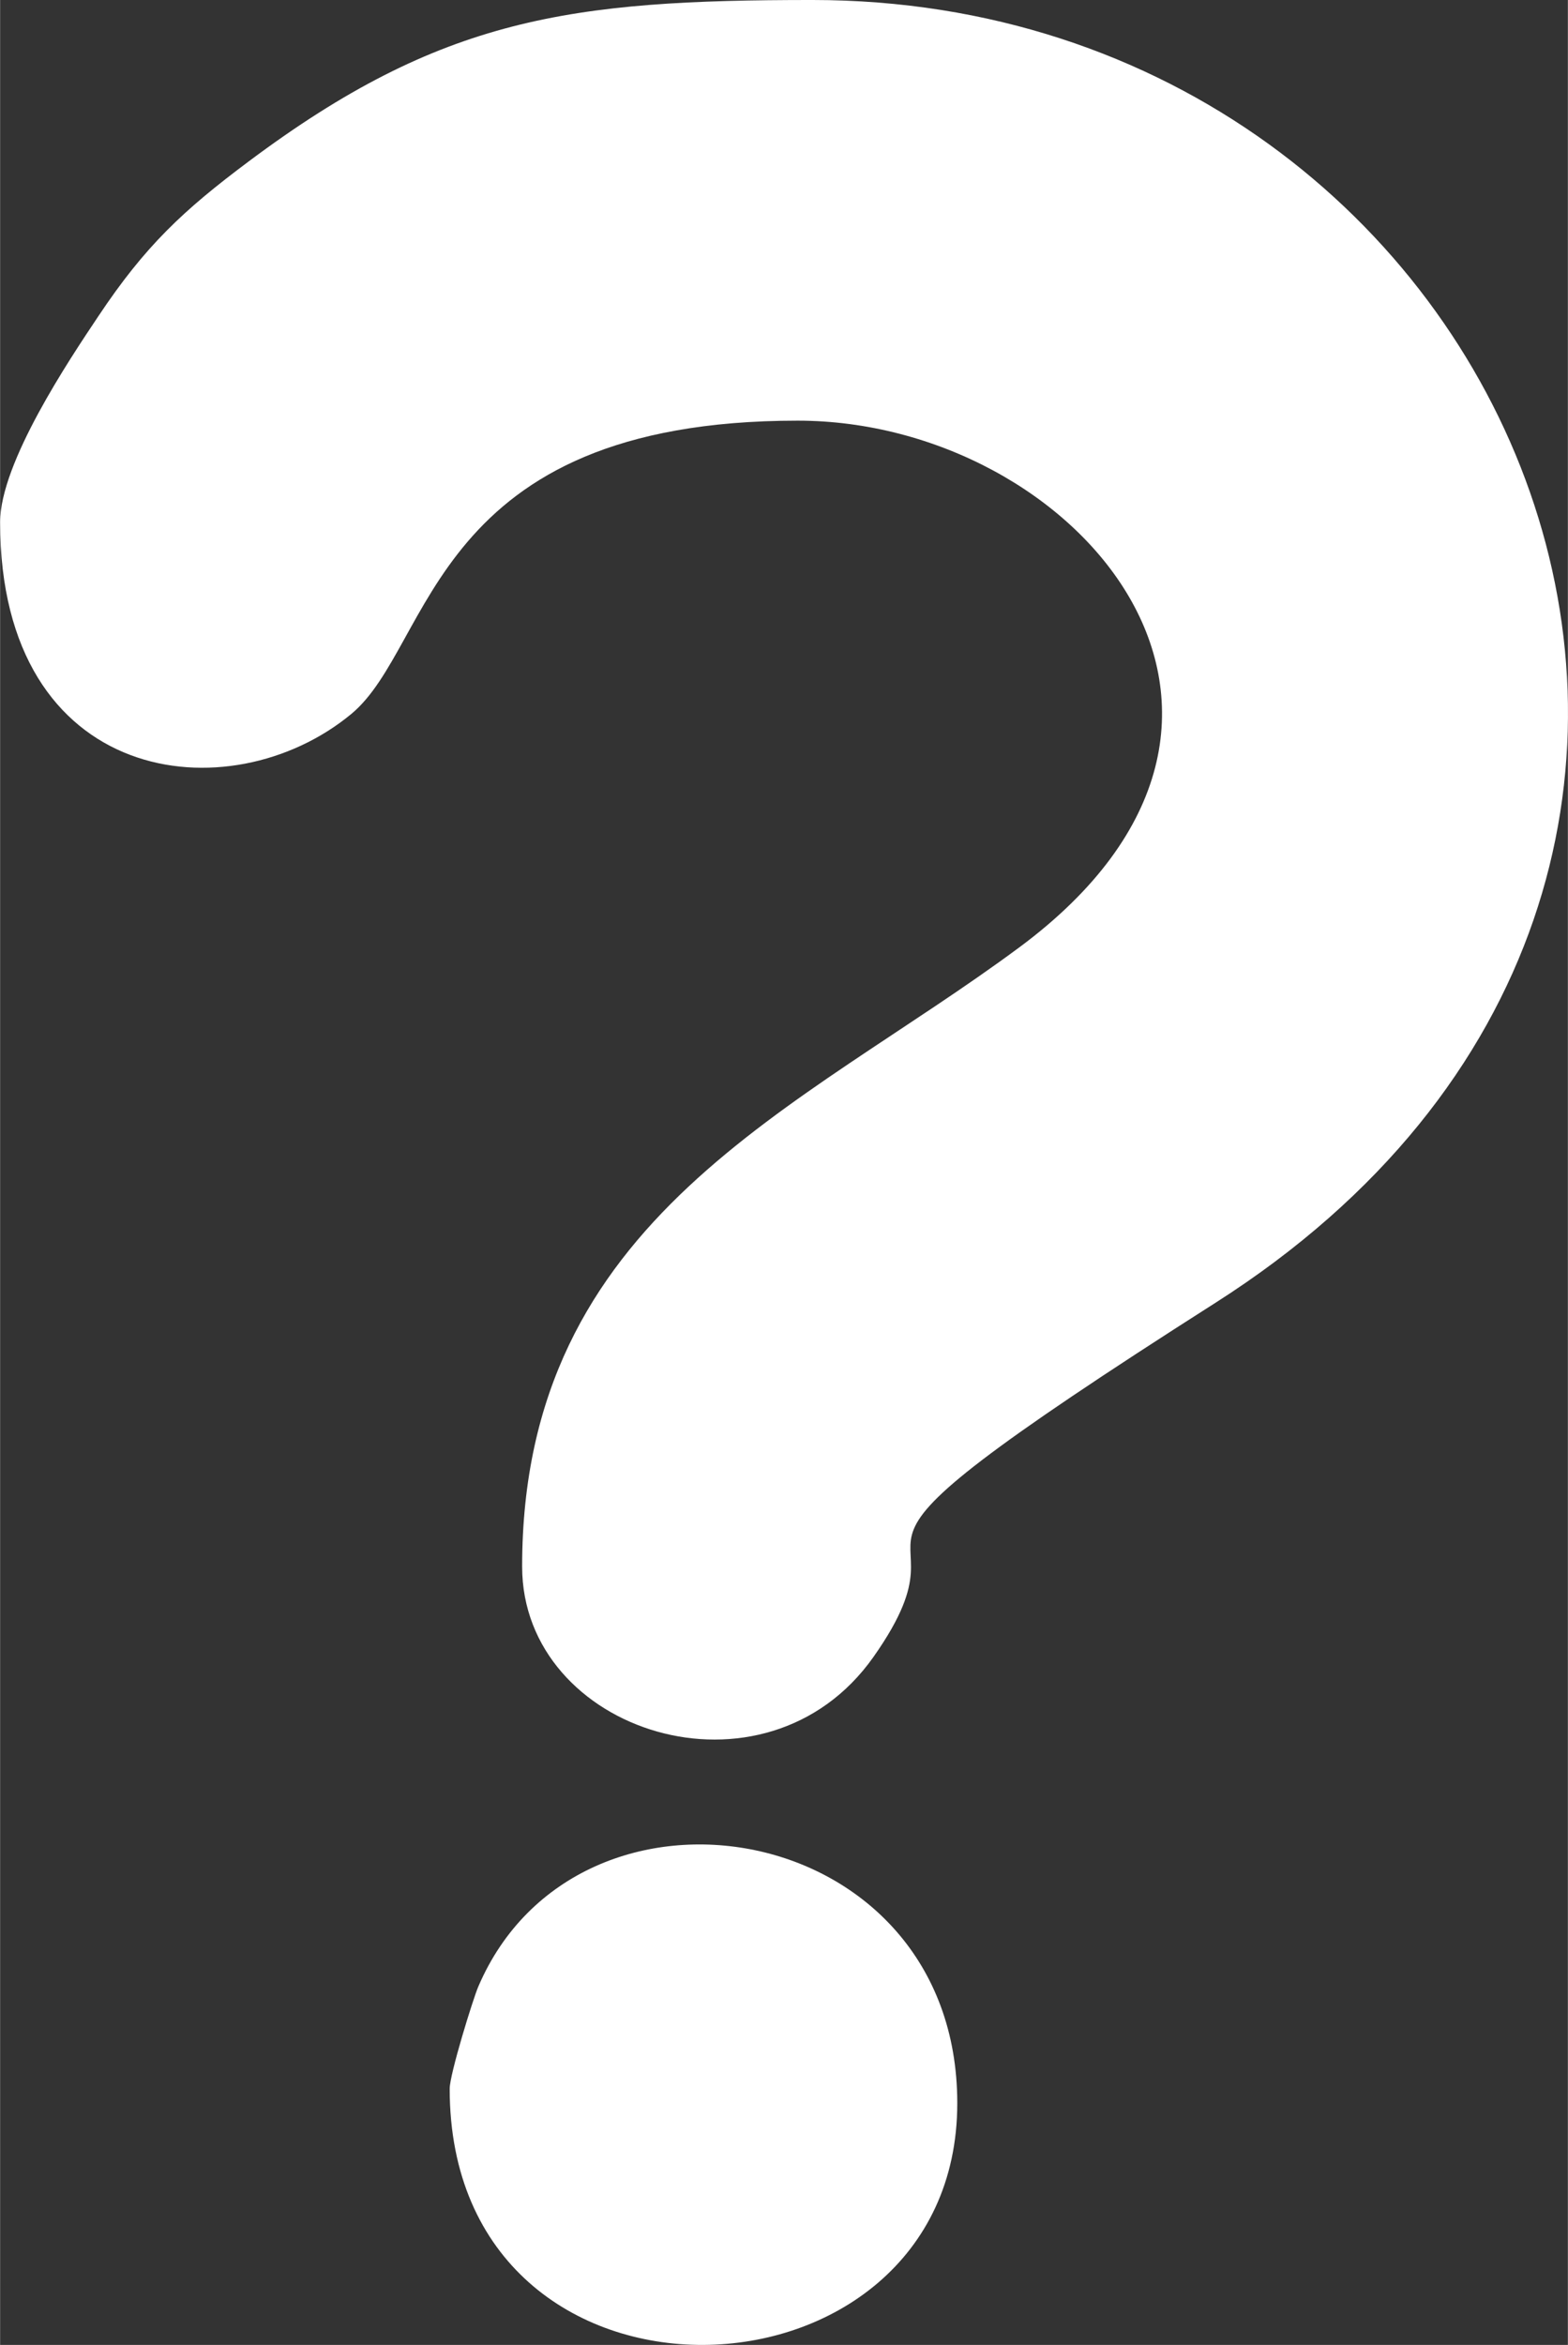
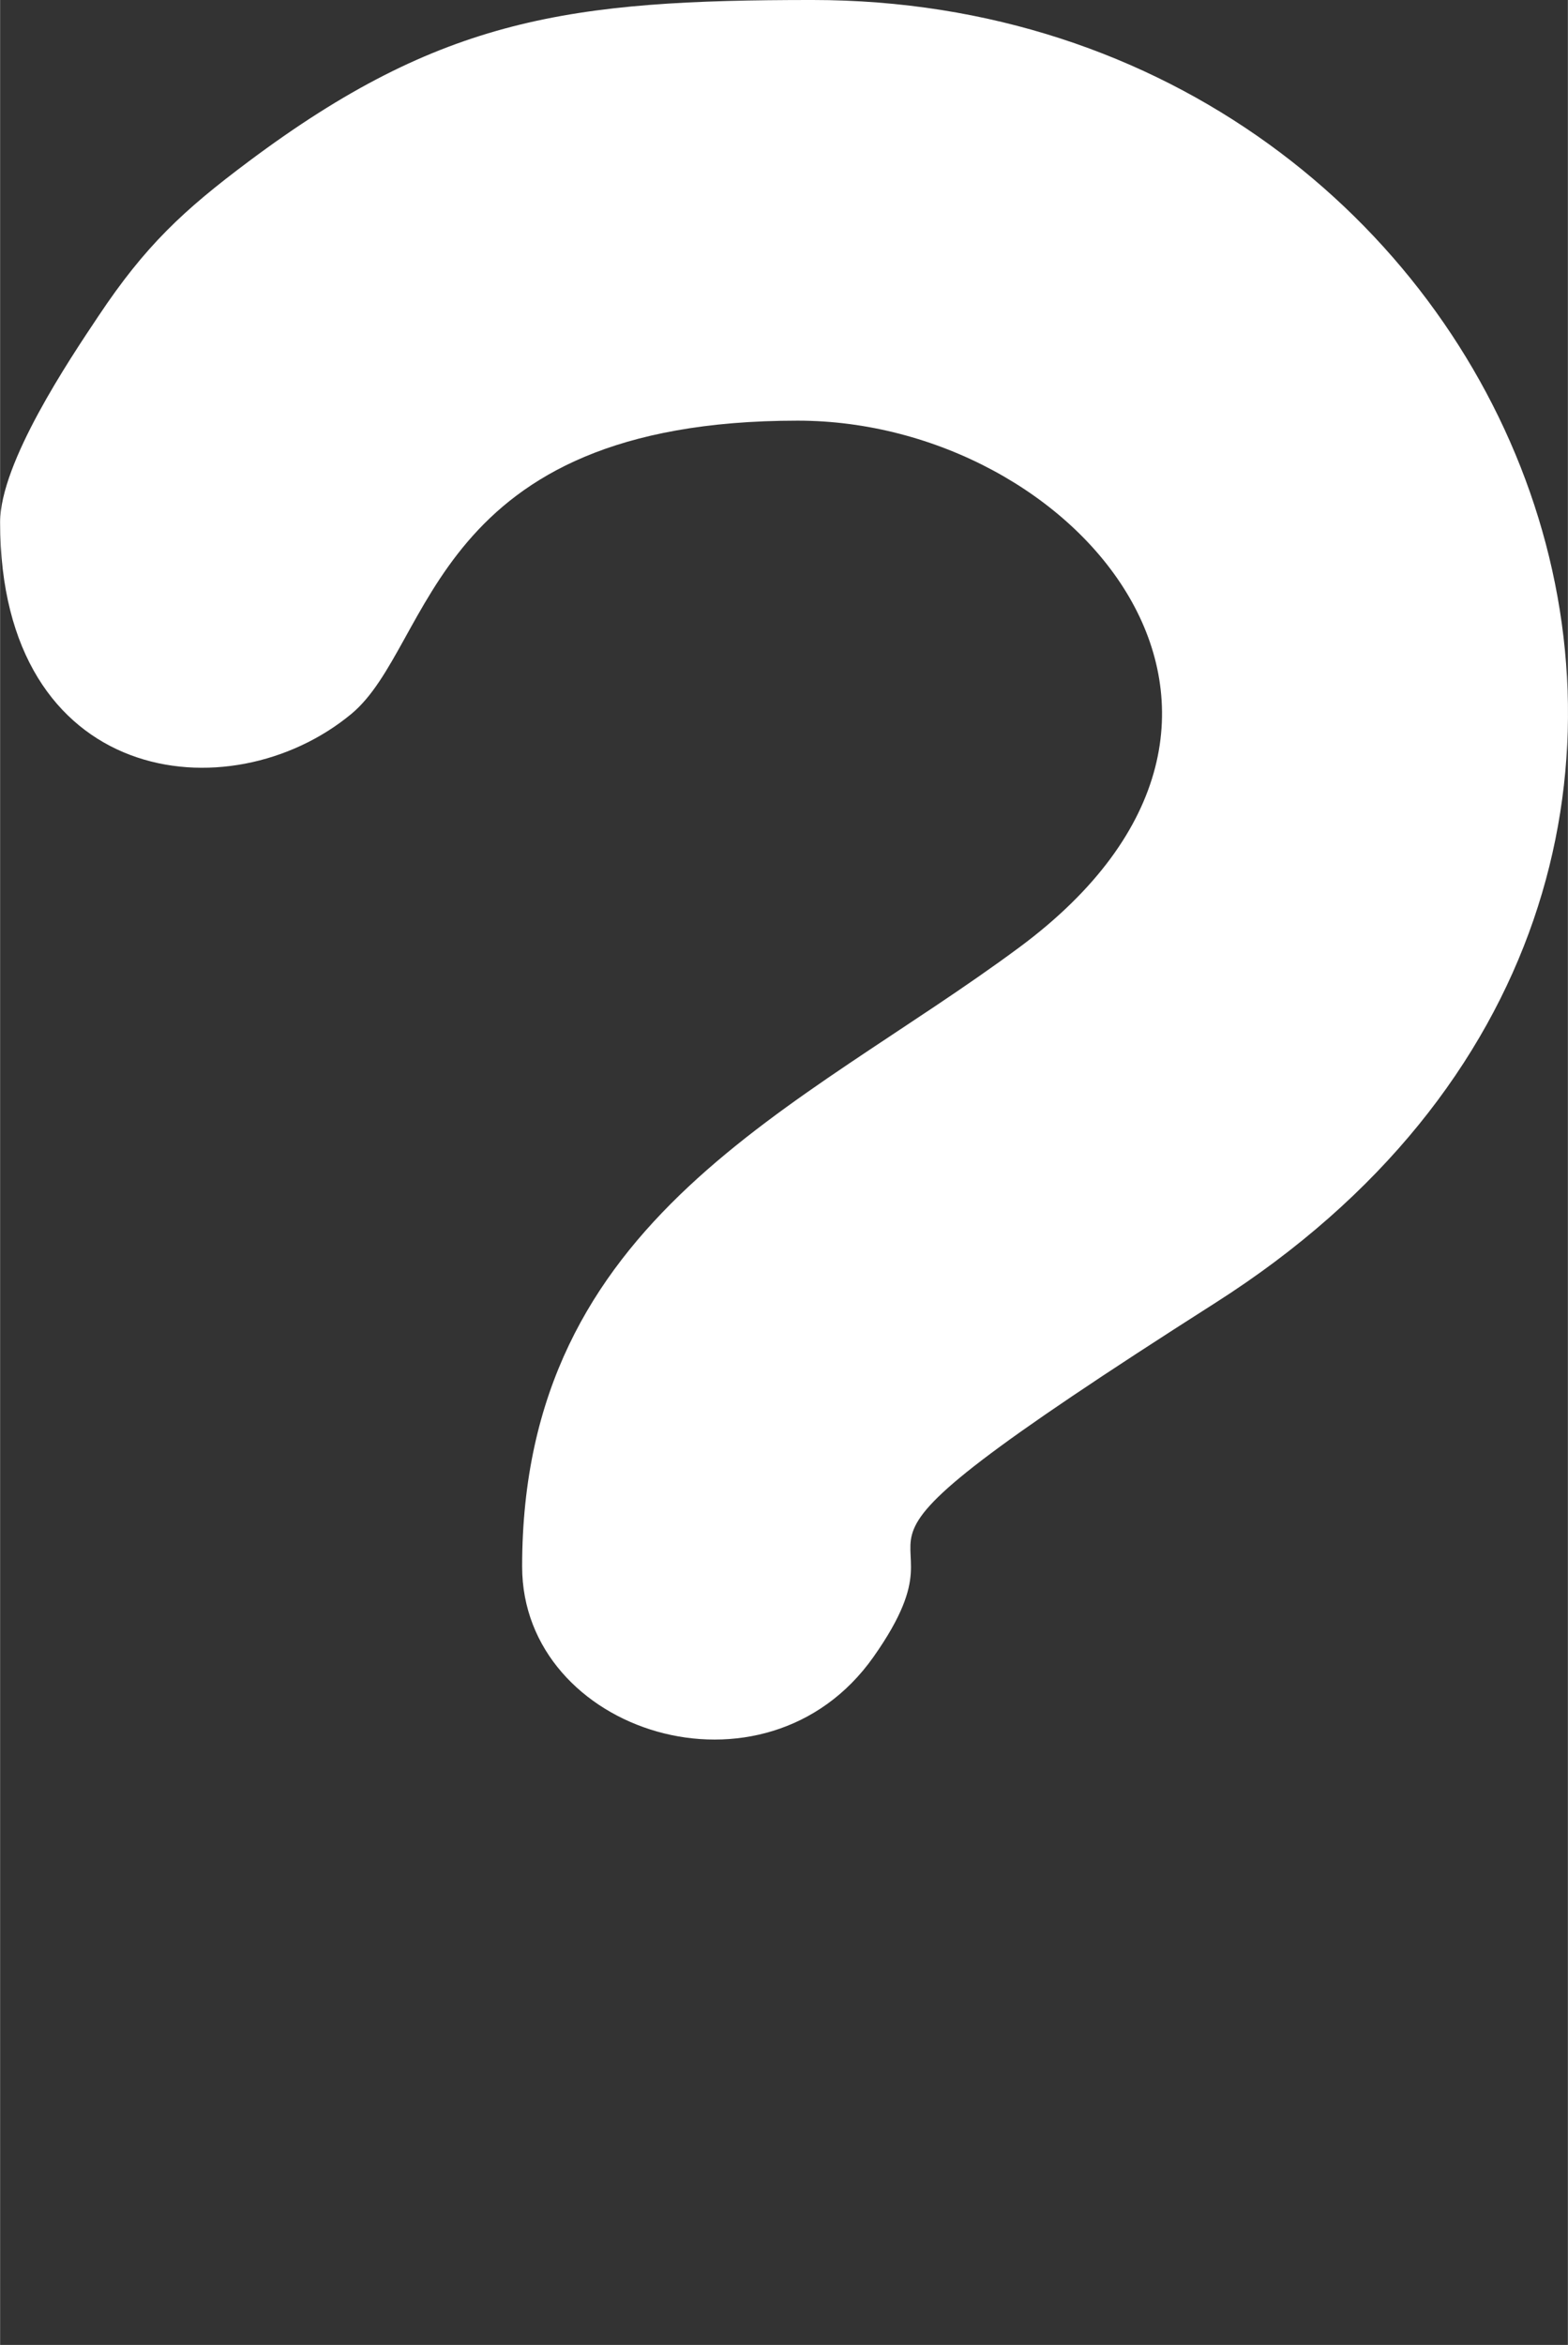
<svg xmlns="http://www.w3.org/2000/svg" xml:space="preserve" width="0.721in" height="1.078in" version="1.1" style="shape-rendering:geometricPrecision; text-rendering:geometricPrecision; image-rendering:optimizeQuality; fill-rule:evenodd; clip-rule:evenodd" viewBox="0 0 110.79 165.67">
  <rect x="0" y="0" width="110.79" height="165.67" fill="#333333" stroke="none" />
  <defs>
    <style type="text/css">
   
    .fil0 {fill:white}
   
  </style>
  </defs>
  <g id="Слой_x0020_1">
    <g id="_2777772702384">
      <path class="fil0" d="M-0 36.89c0,18.67 16.23,20.67 24.82,13.55 5.84,-4.84 5.57,-20.72 31.54,-20.72 19.6,0 37.67,20.88 15.68,37.2 -15.52,11.51 -35.15,19.02 -35.15,43.76 0,11.73 17.18,17.23 24.83,6.38 8.24,-11.69 -8.68,-4.09 24.17,-25.02 47.09,-30 21.66,-92.04 -28.5,-92.04 -17.07,0 -26.2,1.21 -39.83,11.41 -4.63,3.46 -7.32,5.98 -10.61,10.92 -2.04,3.05 -6.95,10.36 -6.95,14.57z" />
-       <path class="fil0" d="M31.77 147.57c0,24.66 35.87,23.27 35.87,1.02 0,-20.23 -26.81,-24.68 -33.85,-8.23 -0.37,0.86 -2.02,6.19 -2.02,7.21z" />
    </g>
  </g>
</svg>